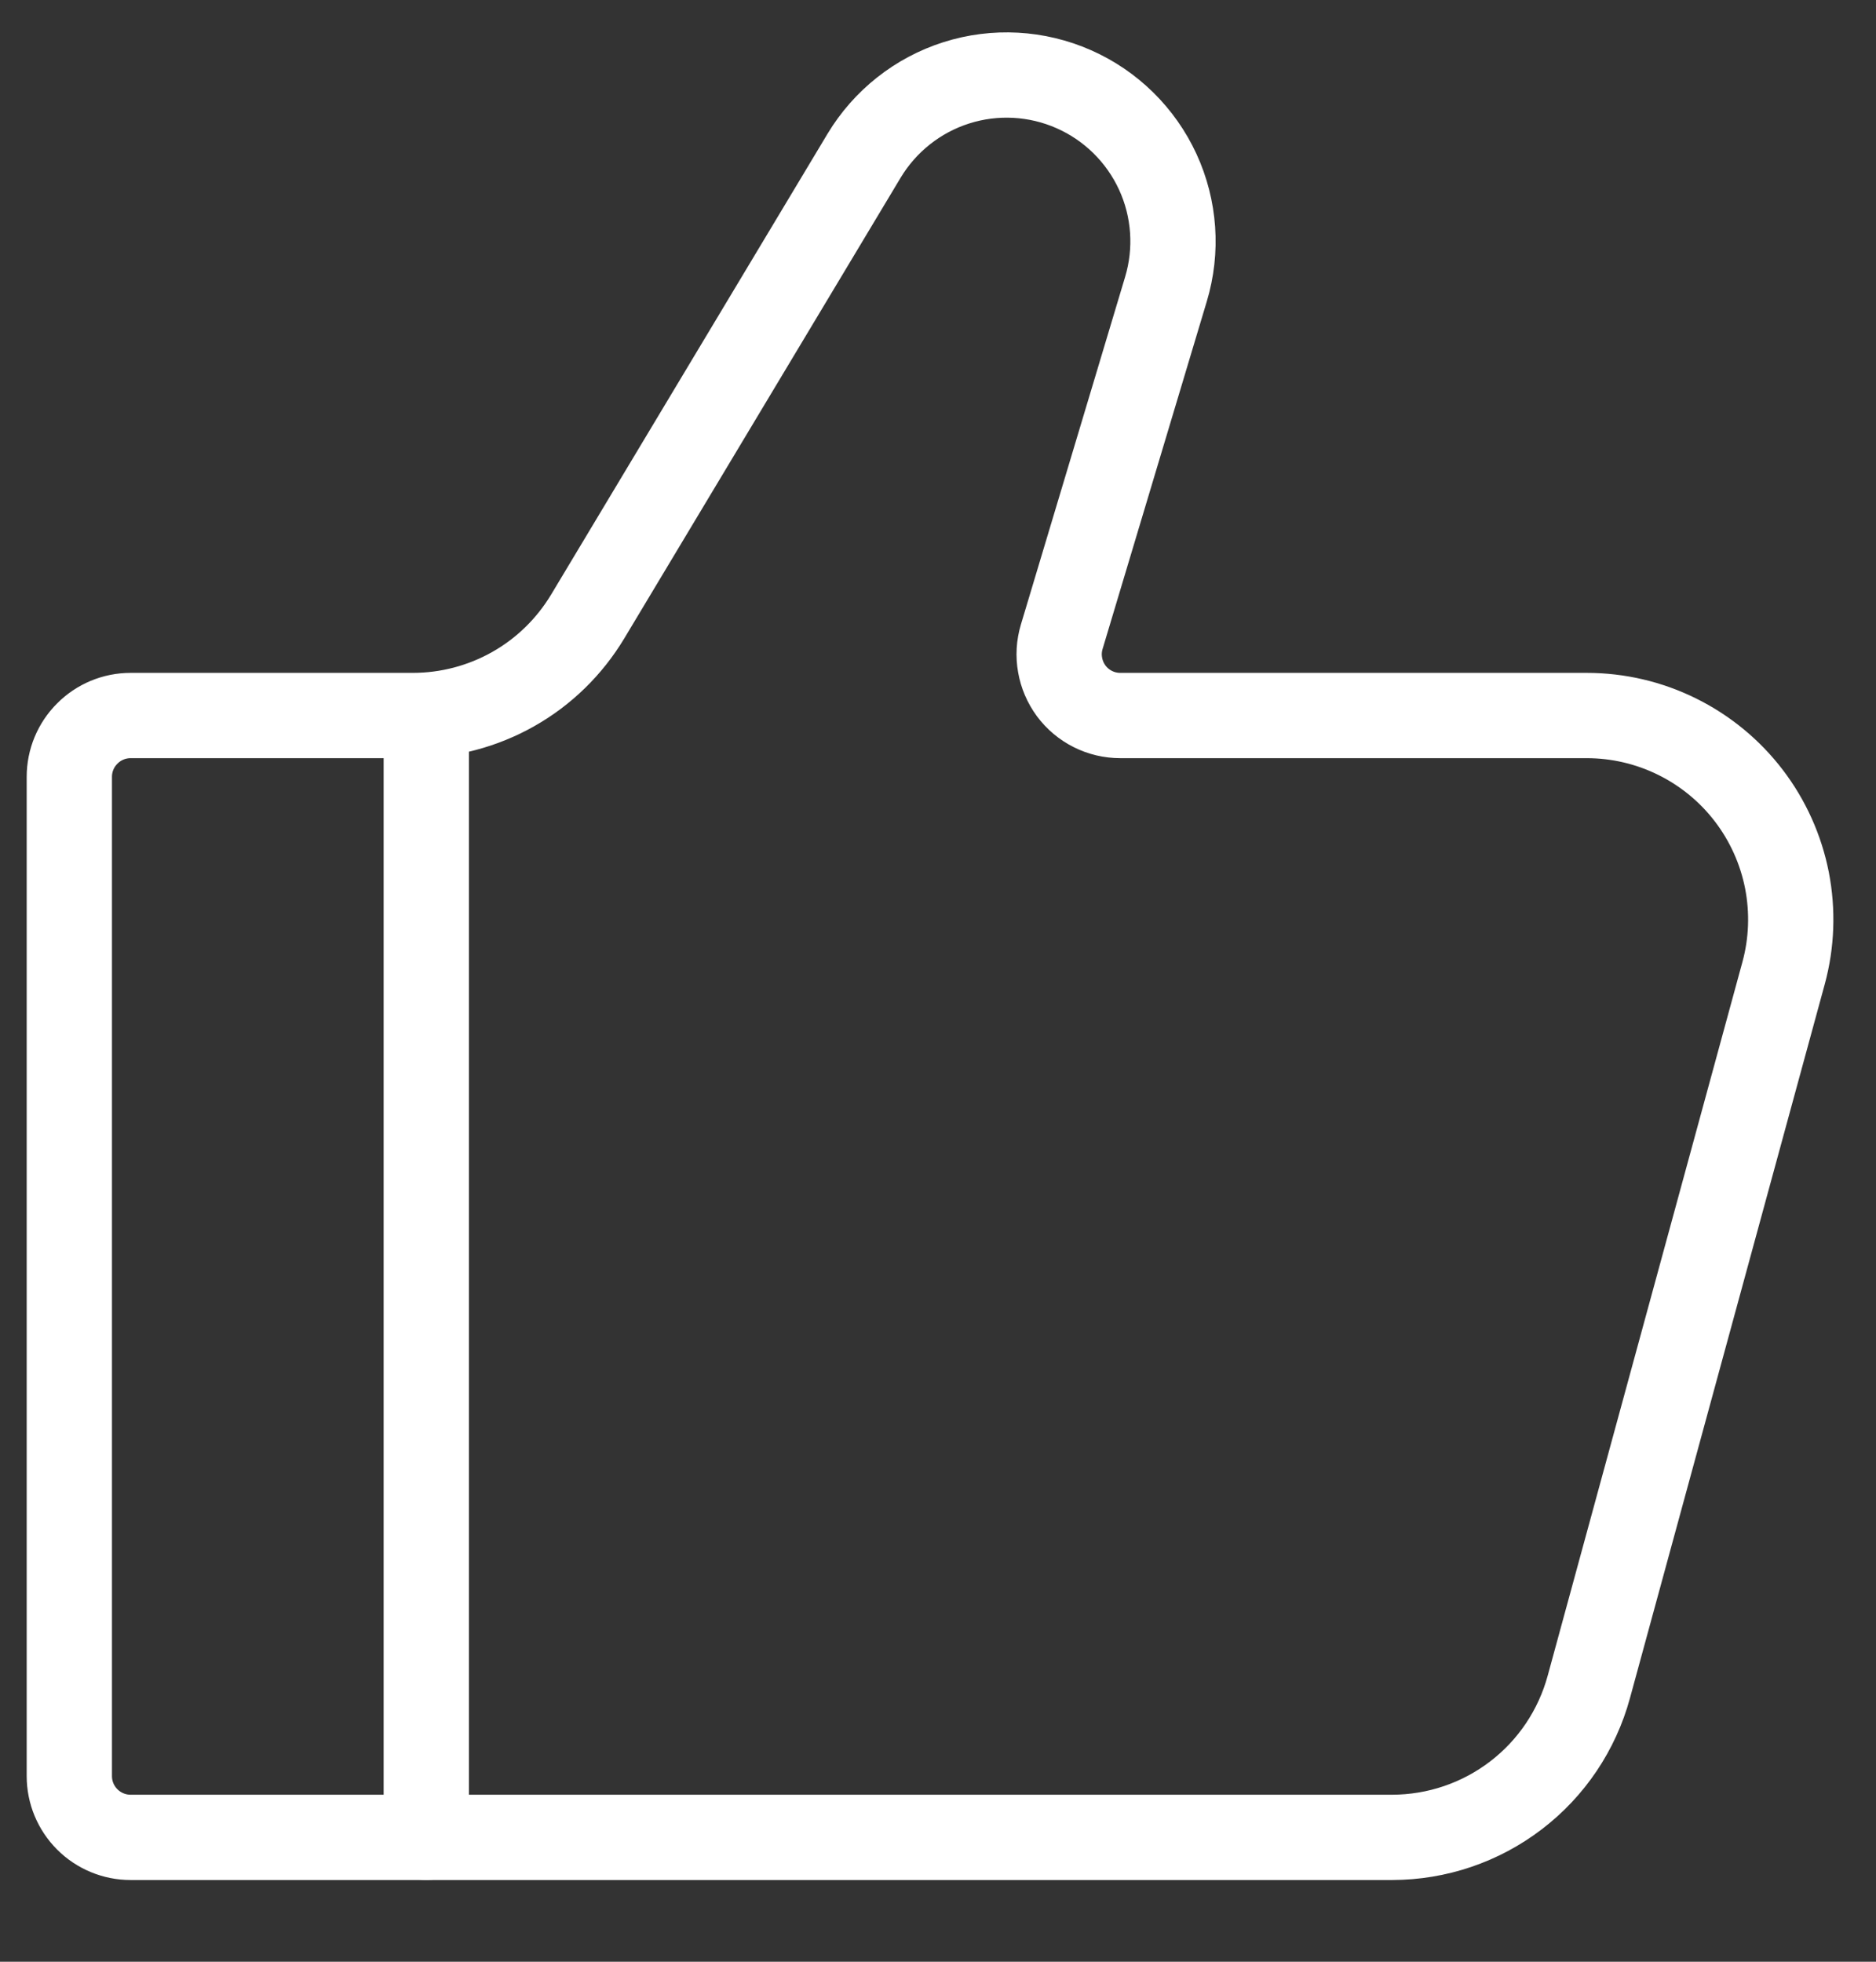
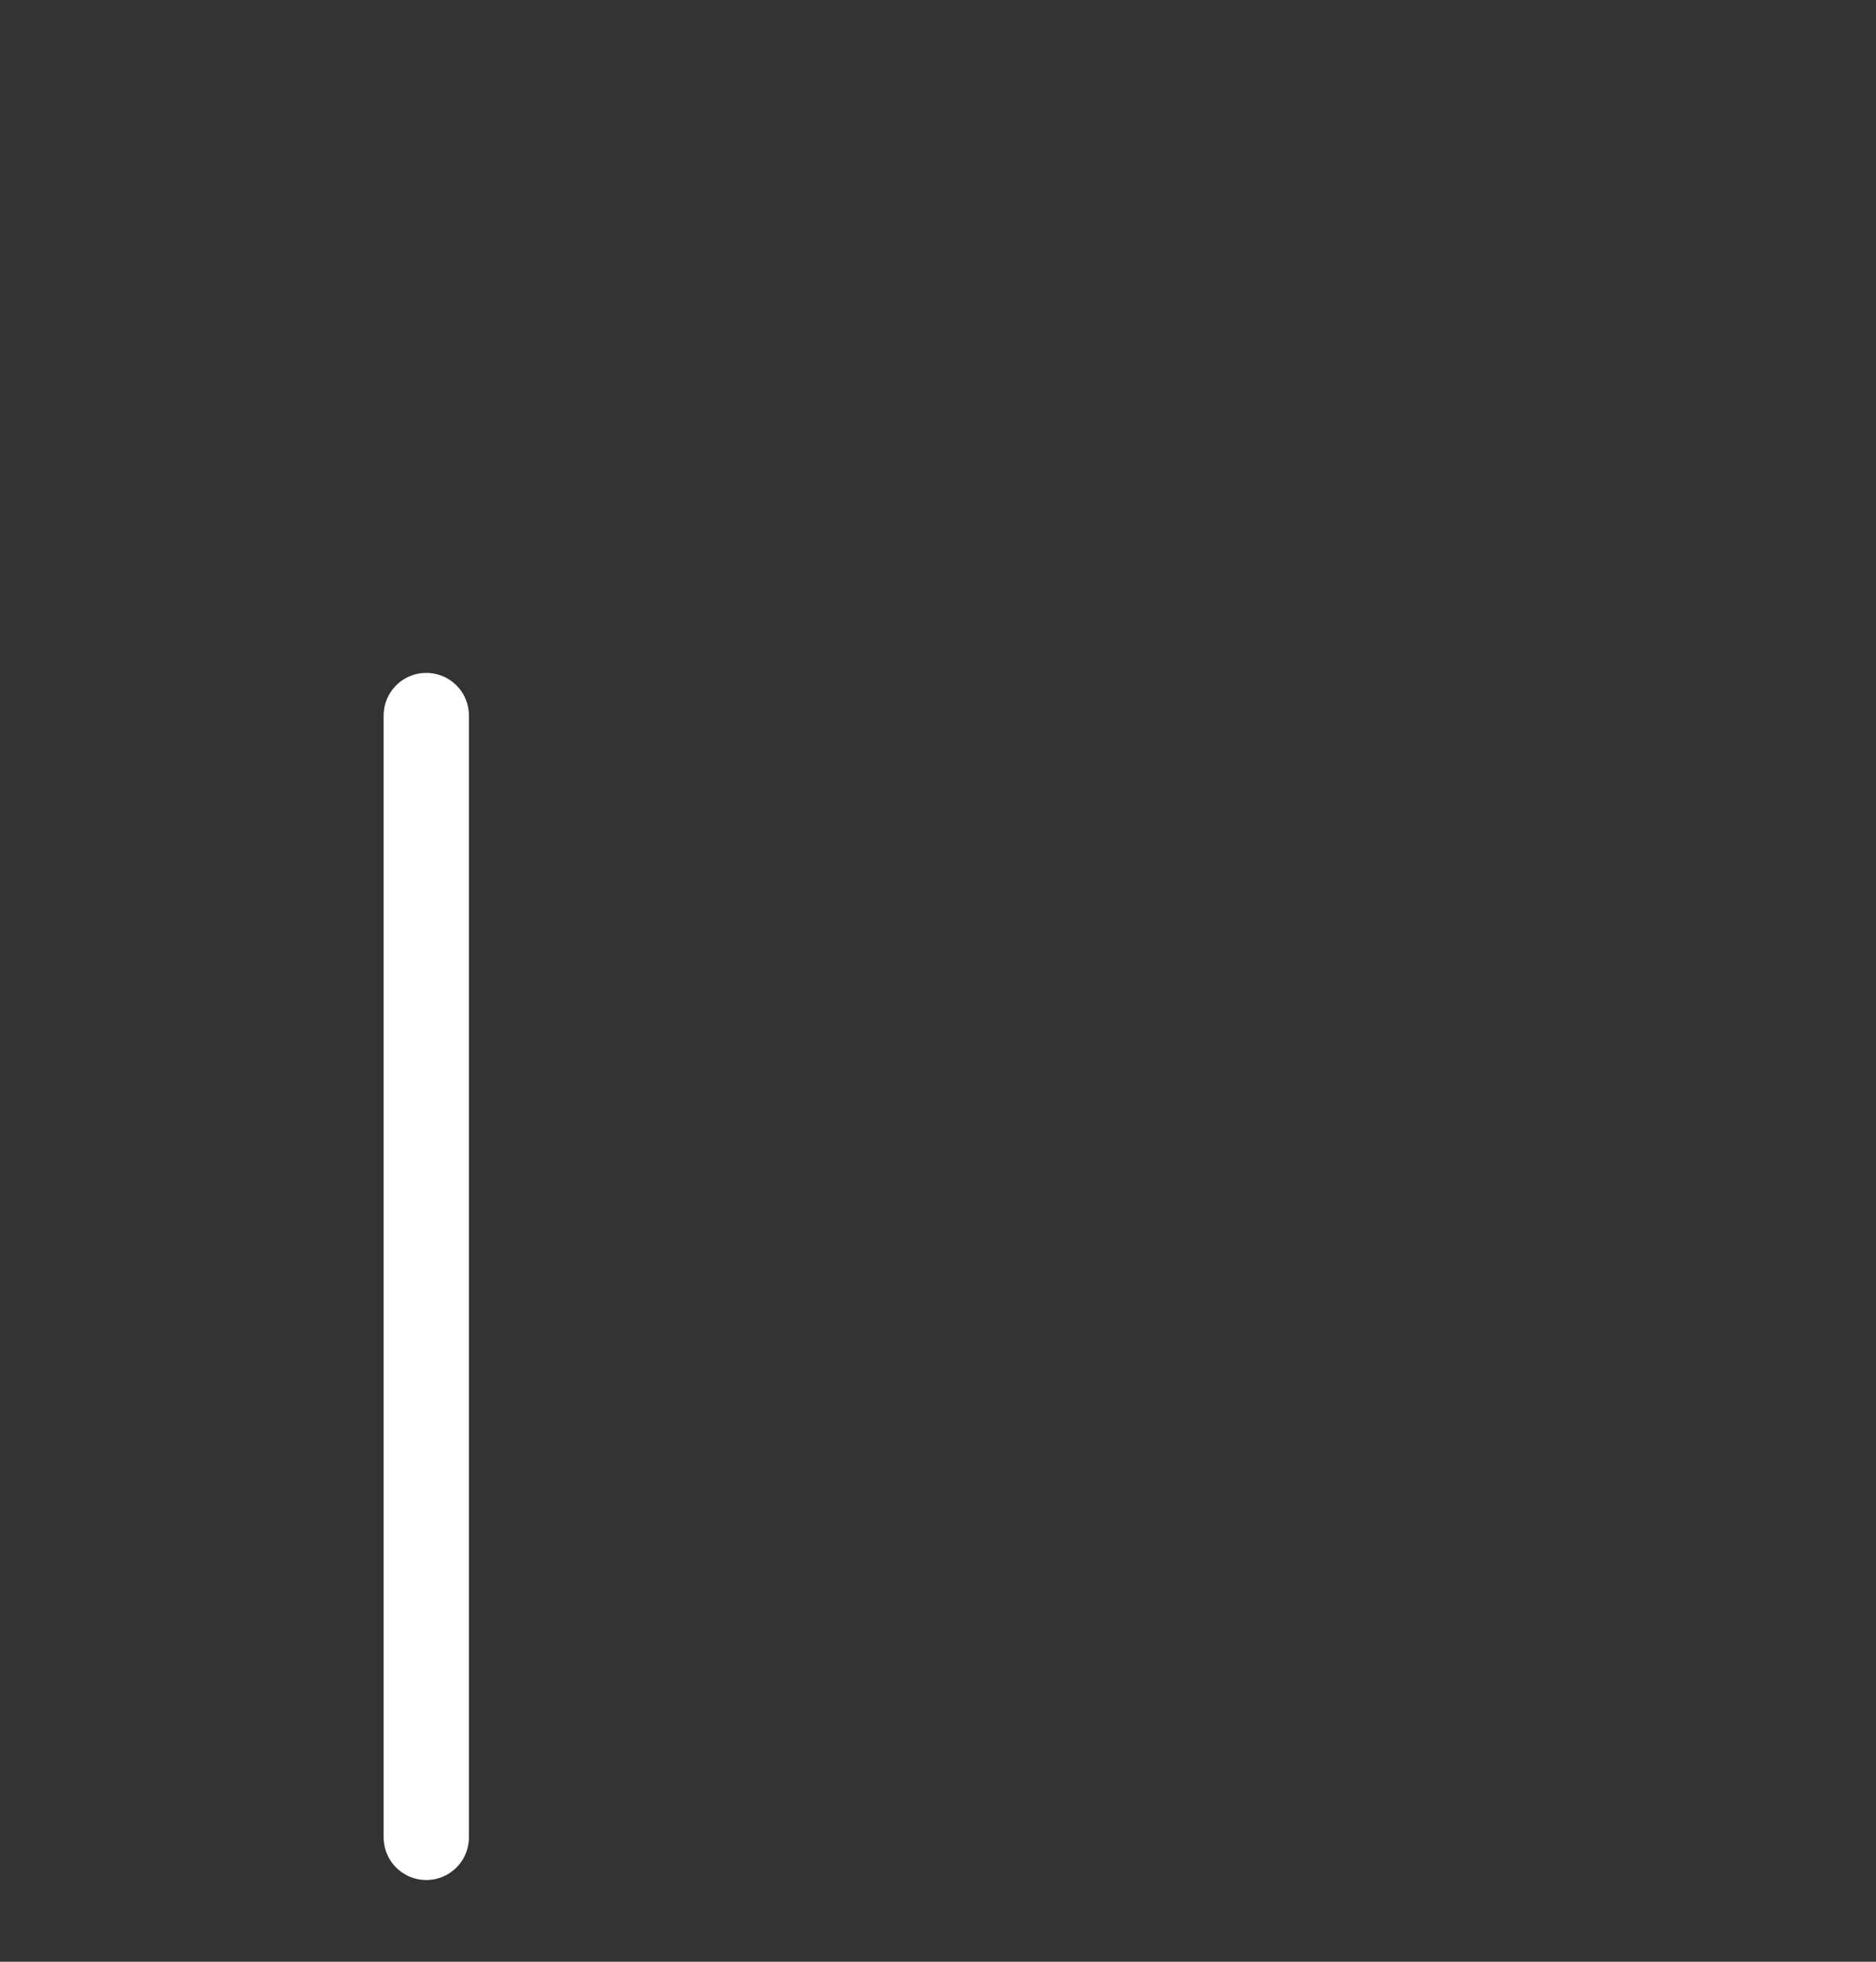
<svg xmlns="http://www.w3.org/2000/svg" width="22" height="23" viewBox="0 0 22 23" fill="none">
  <rect x="0" y="0" width="22" height="23" fill="#333333" stroke="none" />
-   <path d="M16.325 21.542H1.531C1.341 21.542 1.158 21.466 1.024 21.332C0.889 21.197 0.813 21.015 0.813 20.824V9.107C0.813 8.917 0.889 8.734 1.024 8.6C1.158 8.465 1.341 8.389 1.531 8.389H4.841C5.254 8.389 5.66 8.282 6.019 8.079C6.379 7.876 6.679 7.582 6.892 7.228L10.132 1.828C10.377 1.42 10.762 1.115 11.215 0.971C11.668 0.827 12.158 0.854 12.593 1.046C13.028 1.238 13.378 1.583 13.577 2.014C13.776 2.446 13.81 2.936 13.673 3.391L12.451 7.466C12.419 7.573 12.412 7.686 12.432 7.796C12.451 7.906 12.496 8.01 12.562 8.1C12.629 8.19 12.716 8.263 12.816 8.313C12.915 8.363 13.026 8.389 13.137 8.389H18.608C18.976 8.389 19.339 8.474 19.668 8.637C19.998 8.8 20.286 9.037 20.509 9.329C20.732 9.621 20.885 9.961 20.956 10.322C21.026 10.683 21.013 11.055 20.916 11.41L18.632 19.779C18.494 20.285 18.194 20.732 17.777 21.05C17.36 21.369 16.851 21.541 16.326 21.542H16.325Z" stroke="white" stroke-linecap="round" />
  <path d="M4.999 21.542V8.389" stroke="white" stroke-linecap="round" stroke-linejoin="round" />
</svg>